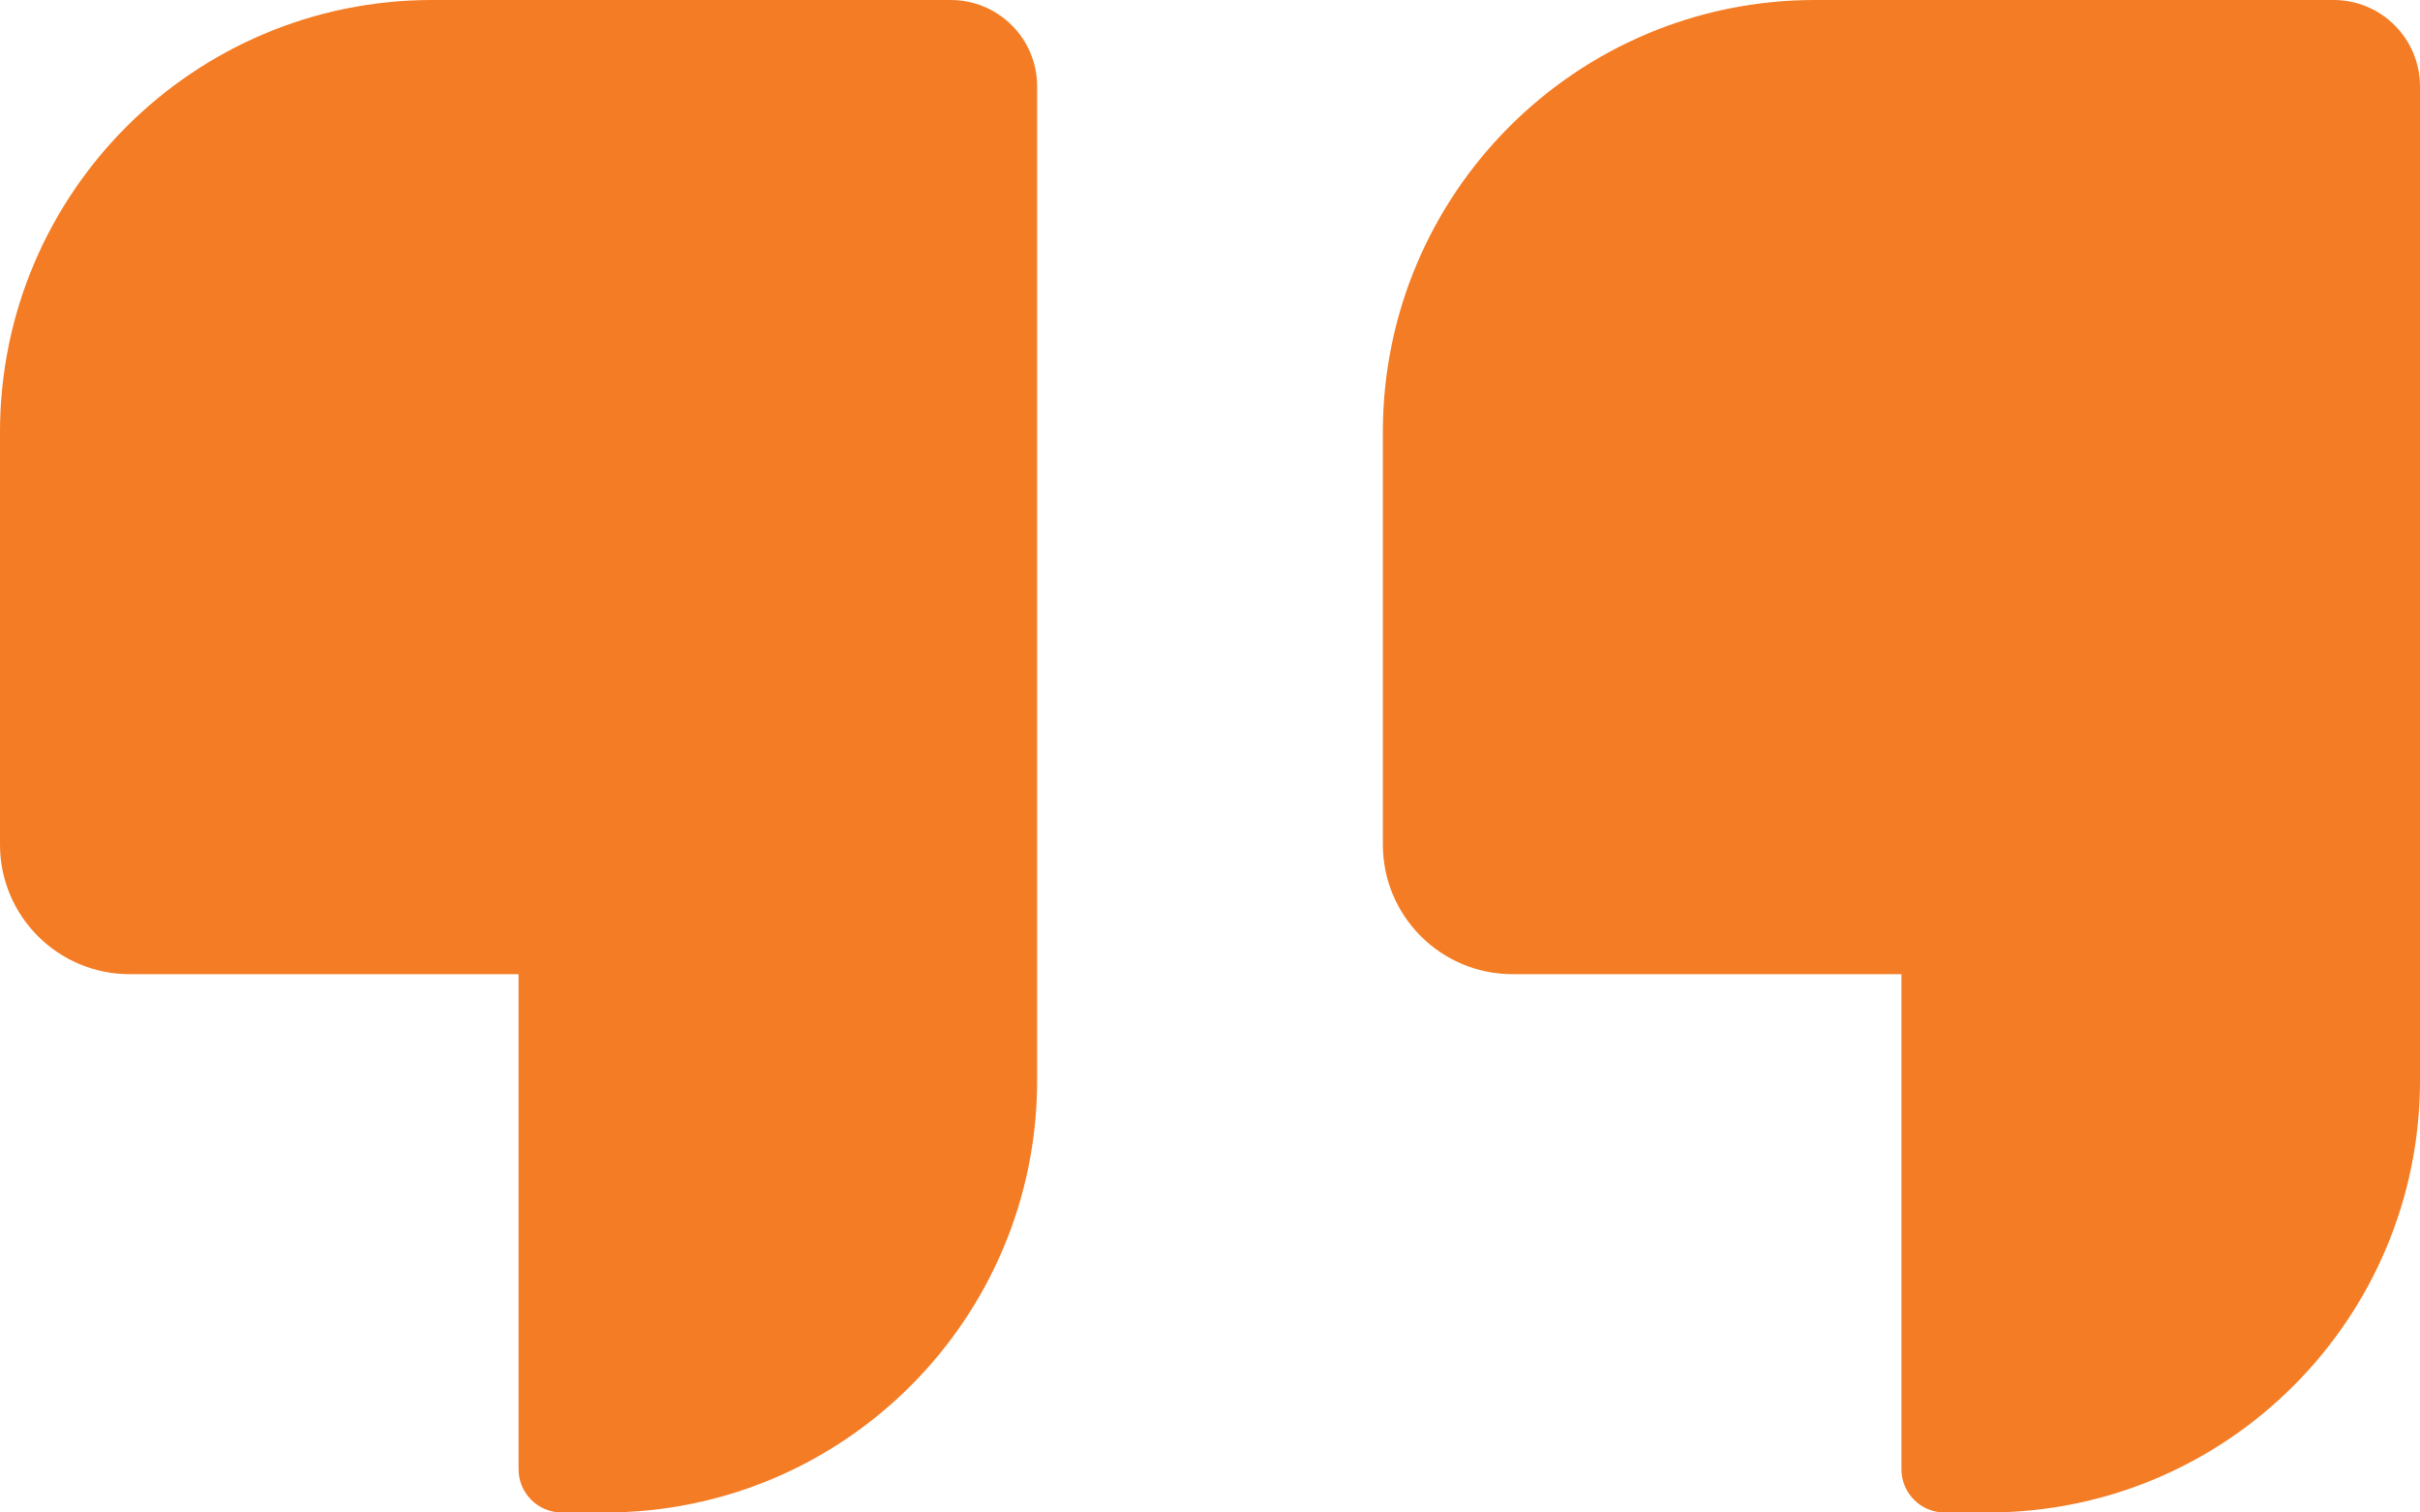
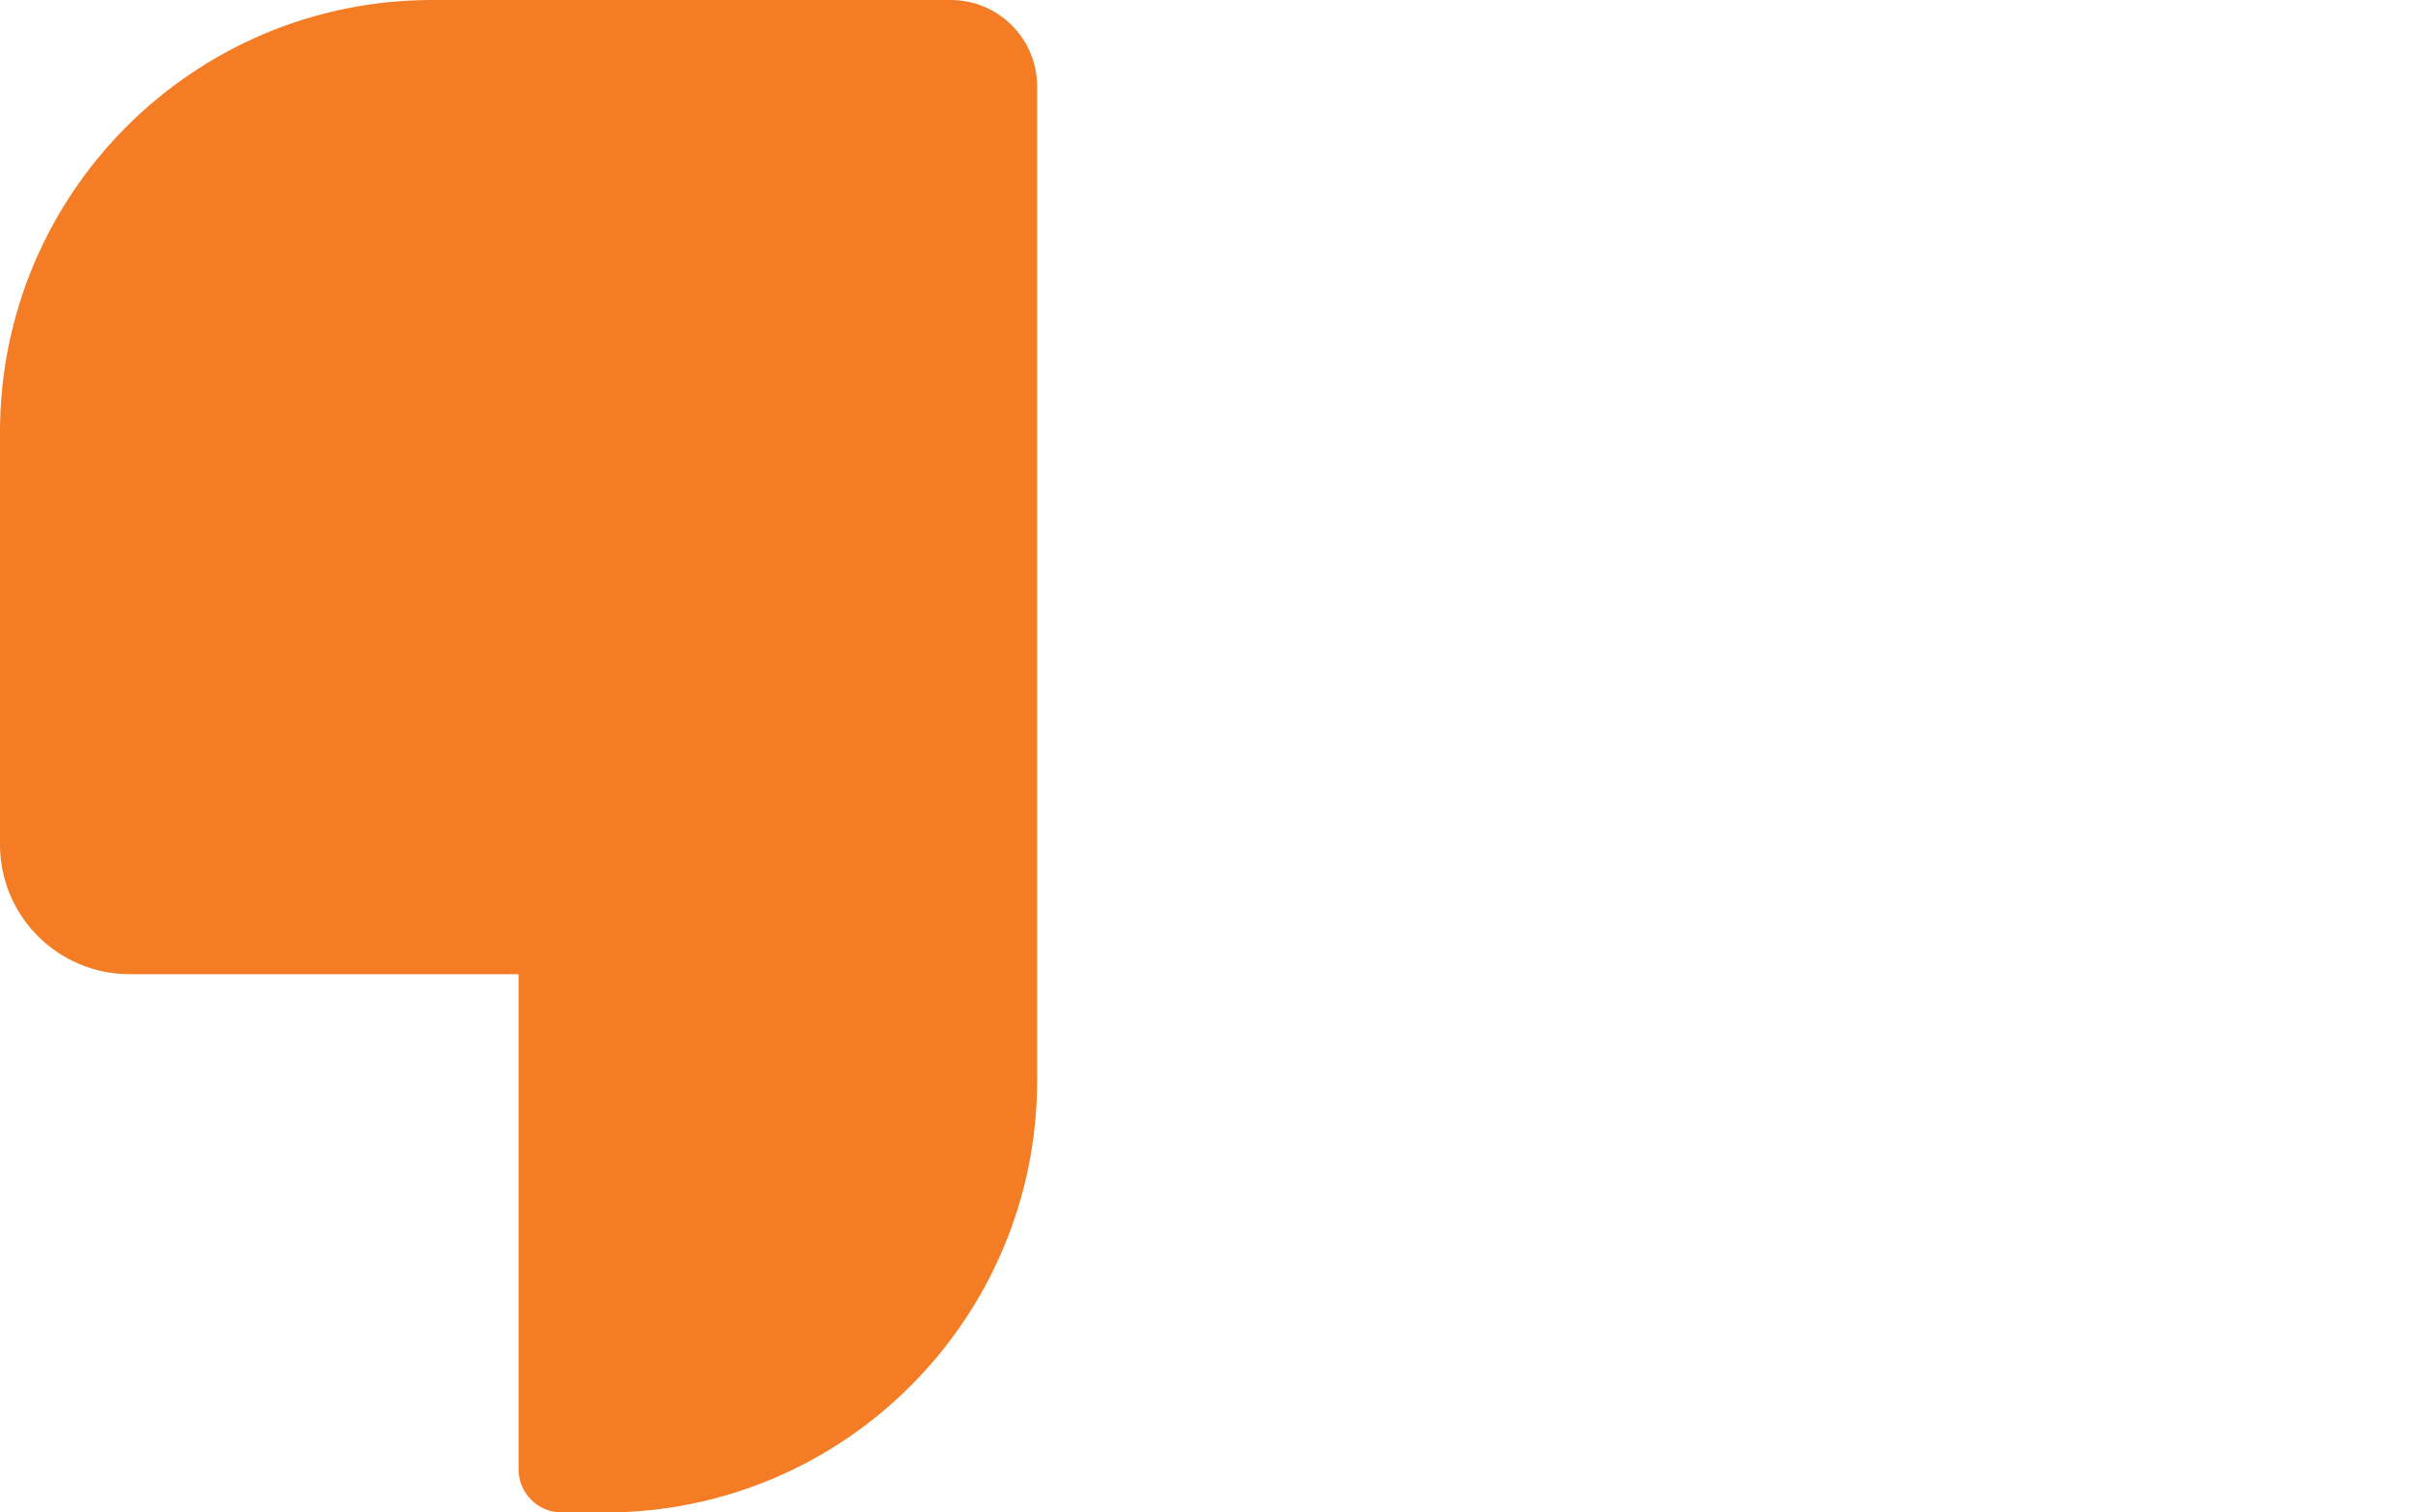
<svg xmlns="http://www.w3.org/2000/svg" width="56" height="35" viewBox="0 0 56 35" fill="none">
-   <path d="M35 22.543C33.343 22.543 32 21.2 32 19.543L32 10C32 4.477 36.477 -1.70674e-06 42 -1.22392e-06L54 -1.74846e-07C55.105 -7.8286e-08 56 0.896 56 2L56 25C56 30.523 51.523 35 46 35L45 35C44.448 35 44 34.552 44 34L44 22.543L35 22.543Z" fill="#F47C24" />
  <path d="M3 22.543C1.343 22.543 0 21.2 1.3513e-06 19.543L2.18557e-06 10C9.23138e-05 4.477 4.477 -1.70674e-06 10 -1.22392e-06L22 -1.74846e-07C23.105 -7.8286e-08 24 0.896 24 2L24 25C24 30.523 19.523 35 14 35L13 35C12.448 35 12 34.552 12 34L12 22.543L3 22.543Z" fill="#F47C24" />
</svg>